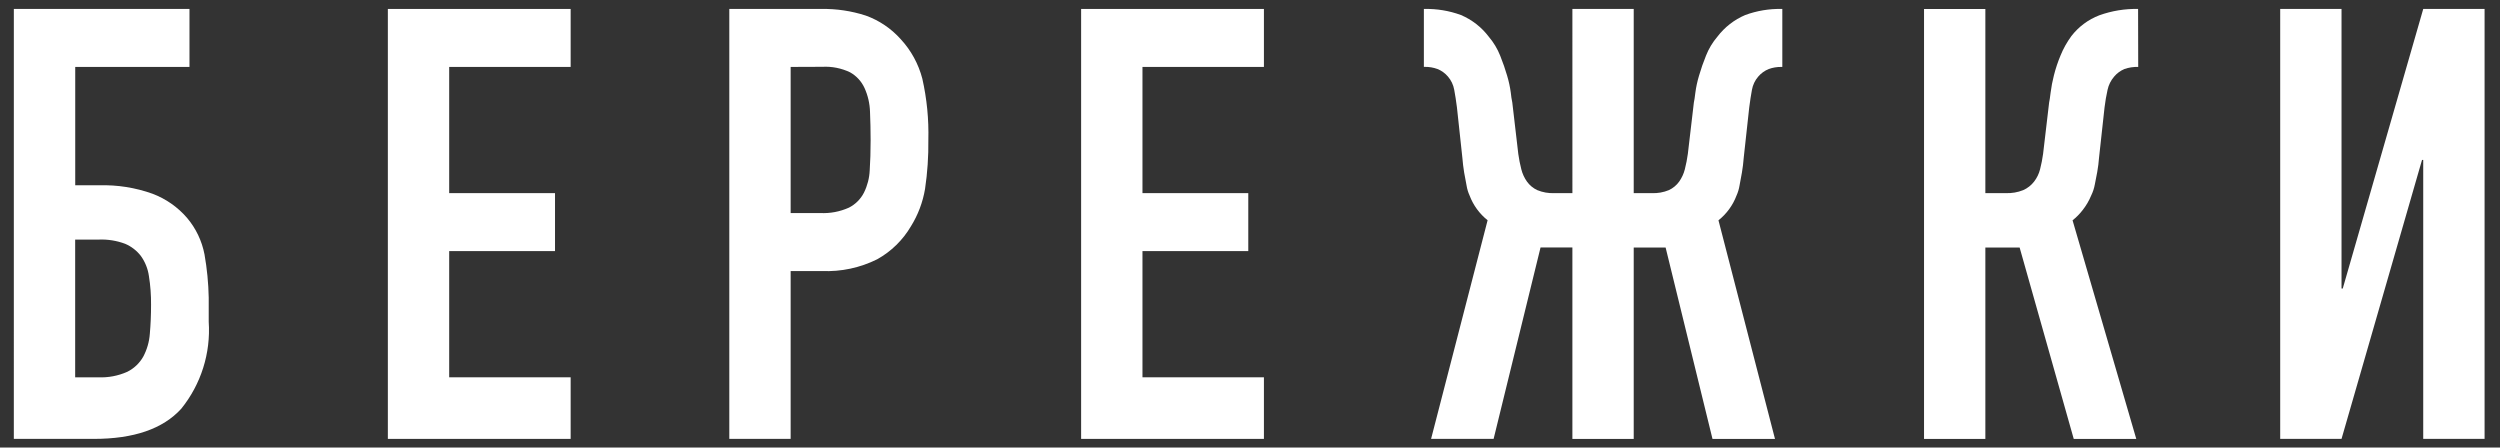
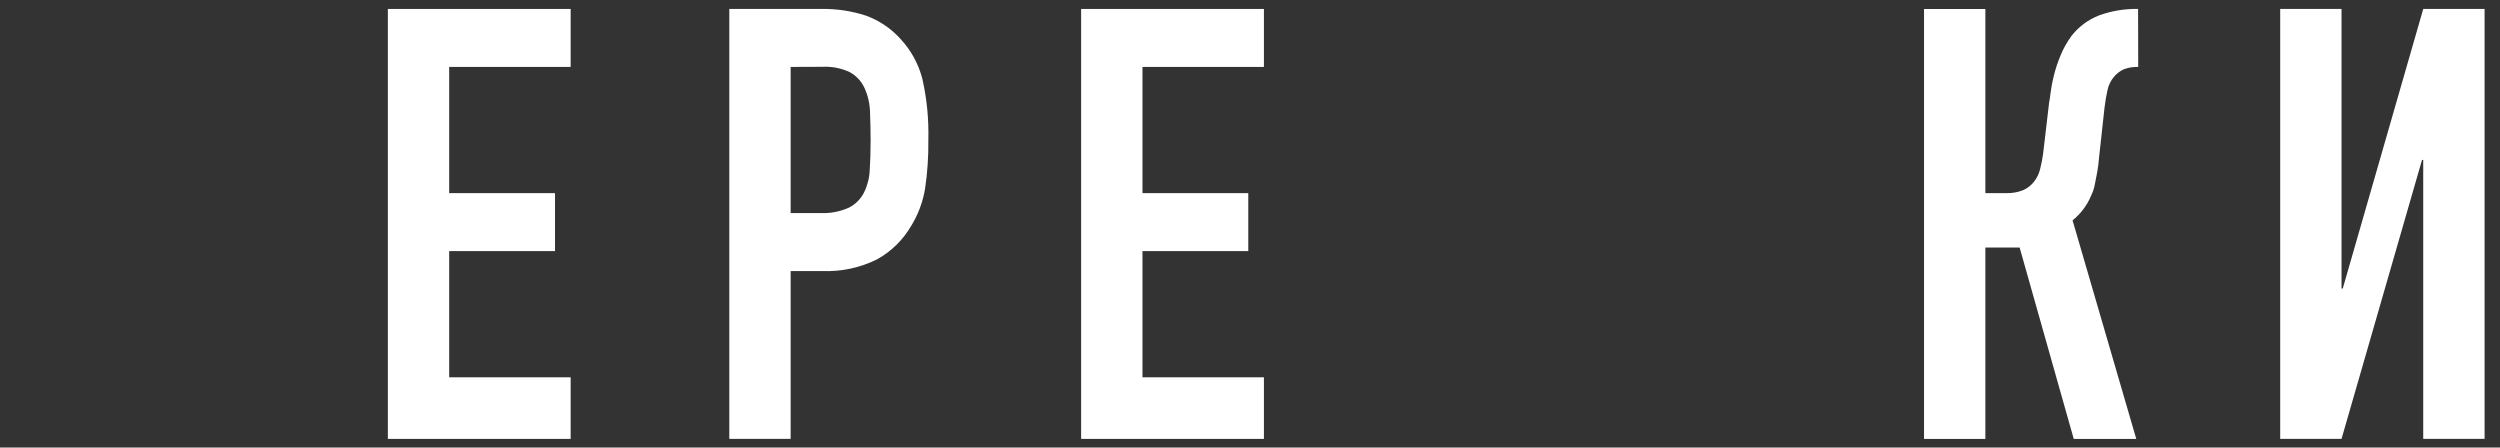
<svg xmlns="http://www.w3.org/2000/svg" viewBox="0 0 162 29" fill="none">
  <rect x="0" y="0" width="162" height="29" fill="#333333" stroke="none" />
-   <path d="M0.897 0.58H12.278V4.337H4.875V12.007H6.434C7.607 11.973 8.777 12.158 9.882 12.554C10.747 12.88 11.517 13.418 12.122 14.12C12.695 14.798 13.085 15.613 13.252 16.487C13.415 17.411 13.507 18.346 13.525 19.285V20.849C13.662 22.886 13.027 24.898 11.747 26.484C10.562 27.789 8.672 28.441 6.079 28.44H0.896L0.897 0.58ZM4.871 15.528V24.449H6.358C7.007 24.48 7.655 24.357 8.249 24.092C8.682 23.877 9.041 23.537 9.28 23.115C9.526 22.655 9.672 22.148 9.709 21.628C9.76 21.054 9.788 20.428 9.788 19.749C9.794 19.127 9.748 18.505 9.65 17.89C9.584 17.417 9.404 16.968 9.125 16.581C8.859 16.238 8.51 15.969 8.112 15.799C7.564 15.593 6.981 15.5 6.397 15.525L4.871 15.528Z" fill="#fff" />
  <path d="M25.133 28.44V0.58H36.978V4.337H29.107V12.515H35.965V16.271H29.107V24.449H36.978V28.44H25.133Z" fill="#fff" />
  <path d="M47.259 28.44V0.58H53.221C54.199 0.563 55.173 0.708 56.104 1.01C56.972 1.323 57.749 1.847 58.364 2.536C59.036 3.261 59.518 4.142 59.767 5.1C60.061 6.402 60.192 7.737 60.157 9.072C60.17 10.132 60.099 11.192 59.943 12.241C59.799 13.102 59.488 13.926 59.027 14.666C58.502 15.56 57.748 16.297 56.844 16.8C55.733 17.354 54.5 17.617 53.26 17.563H51.234V28.44H47.259ZM51.234 4.337V13.805H53.143C53.785 13.839 54.426 13.718 55.012 13.454C55.433 13.241 55.775 12.898 55.988 12.476C56.211 12.024 56.337 11.531 56.358 11.028C56.396 10.454 56.415 9.815 56.416 9.11C56.416 8.458 56.402 7.839 56.377 7.251C56.362 6.717 56.242 6.19 56.021 5.703C55.825 5.274 55.498 4.917 55.087 4.687C54.529 4.419 53.912 4.296 53.295 4.329L51.234 4.337Z" fill="#fff" />
  <path d="M70.057 28.44V0.58H81.902V4.337H74.032V12.515H80.889V16.271H74.032V24.449H81.902V28.44H70.057Z" fill="#fff" />
-   <path d="M101.891 0.58H105.865V12.515H107.035C107.415 12.532 107.794 12.465 108.145 12.319C108.409 12.196 108.637 12.007 108.808 11.771C108.979 11.529 109.105 11.257 109.178 10.969C109.261 10.641 109.326 10.308 109.372 9.972L109.762 6.645C109.788 6.542 109.82 6.326 109.86 6C109.909 5.629 109.989 5.262 110.097 4.904C110.224 4.466 110.374 4.035 110.546 3.613C110.722 3.163 110.972 2.747 111.285 2.38C111.756 1.76 112.381 1.274 113.097 0.971C113.852 0.695 114.651 0.562 115.454 0.58H115.494V4.337H115.415C115.142 4.334 114.872 4.38 114.616 4.473C114.352 4.578 114.118 4.746 113.934 4.963C113.722 5.207 113.581 5.505 113.525 5.824C113.461 6.163 113.406 6.538 113.351 6.958L112.995 10.206C112.969 10.546 112.93 10.87 112.876 11.185C112.824 11.472 112.773 11.752 112.721 12.025C112.685 12.248 112.619 12.465 112.527 12.671C112.289 13.302 111.884 13.857 111.357 14.276L115.02 28.444H110.97L107.932 16.04H105.865V28.444H101.891V16.037H99.827L96.786 28.44H92.734L96.397 14.272C95.87 13.853 95.466 13.299 95.228 12.667C95.135 12.462 95.069 12.245 95.034 12.022C94.982 11.748 94.93 11.468 94.877 11.181C94.825 10.867 94.787 10.542 94.759 10.203L94.409 6.955C94.356 6.538 94.298 6.16 94.234 5.82C94.178 5.501 94.037 5.203 93.825 4.959C93.641 4.742 93.407 4.574 93.143 4.47C92.887 4.377 92.616 4.331 92.344 4.333H92.267V0.58H92.305C93.108 0.563 93.907 0.695 94.662 0.971C95.378 1.273 96.003 1.759 96.473 2.38C96.786 2.748 97.036 3.164 97.214 3.613C97.396 4.07 97.546 4.5 97.662 4.904C97.77 5.263 97.849 5.629 97.899 6C97.92 6.217 97.952 6.432 97.997 6.645L98.385 9.972C98.431 10.308 98.497 10.641 98.581 10.969C98.653 11.257 98.778 11.529 98.95 11.771C99.121 12.007 99.349 12.196 99.612 12.319C99.964 12.465 100.343 12.532 100.723 12.515H101.892L101.891 0.58Z" fill="#fff" />
  <path d="M138.556 4.337C138.252 4.327 137.948 4.373 137.66 4.474C137.404 4.582 137.177 4.75 136.997 4.963C136.785 5.209 136.637 5.505 136.569 5.824C136.486 6.198 136.421 6.577 136.375 6.958L136.019 10.206C135.996 10.521 135.956 10.834 135.901 11.144C135.85 11.406 135.798 11.673 135.746 11.947C135.7 12.198 135.62 12.442 135.508 12.671C135.366 13.015 135.176 13.338 134.944 13.629C134.757 13.87 134.541 14.088 134.302 14.276L138.431 28.444H134.379L130.872 16.04H128.651V28.444H124.677V0.584H128.651V12.515H129.975C130.362 12.53 130.747 12.464 131.105 12.32C131.381 12.198 131.622 12.009 131.807 11.771C131.991 11.533 132.124 11.261 132.197 10.969C132.281 10.641 132.346 10.308 132.392 9.972L132.783 6.645C132.808 6.542 132.841 6.327 132.88 6C132.927 5.624 132.999 5.251 133.093 4.884C133.204 4.444 133.348 4.013 133.523 3.594C133.704 3.149 133.94 2.728 134.223 2.341C134.693 1.732 135.32 1.265 136.036 0.991C136.841 0.702 137.693 0.562 138.548 0.58L138.556 4.337Z" fill="#fff" />
  <path d="M157.025 28.44V10.362H156.948L151.731 28.44H147.757V0.58H151.731V18.698H151.81L157.026 0.58H161.001V28.44H157.025Z" fill="#fff" />
</svg>